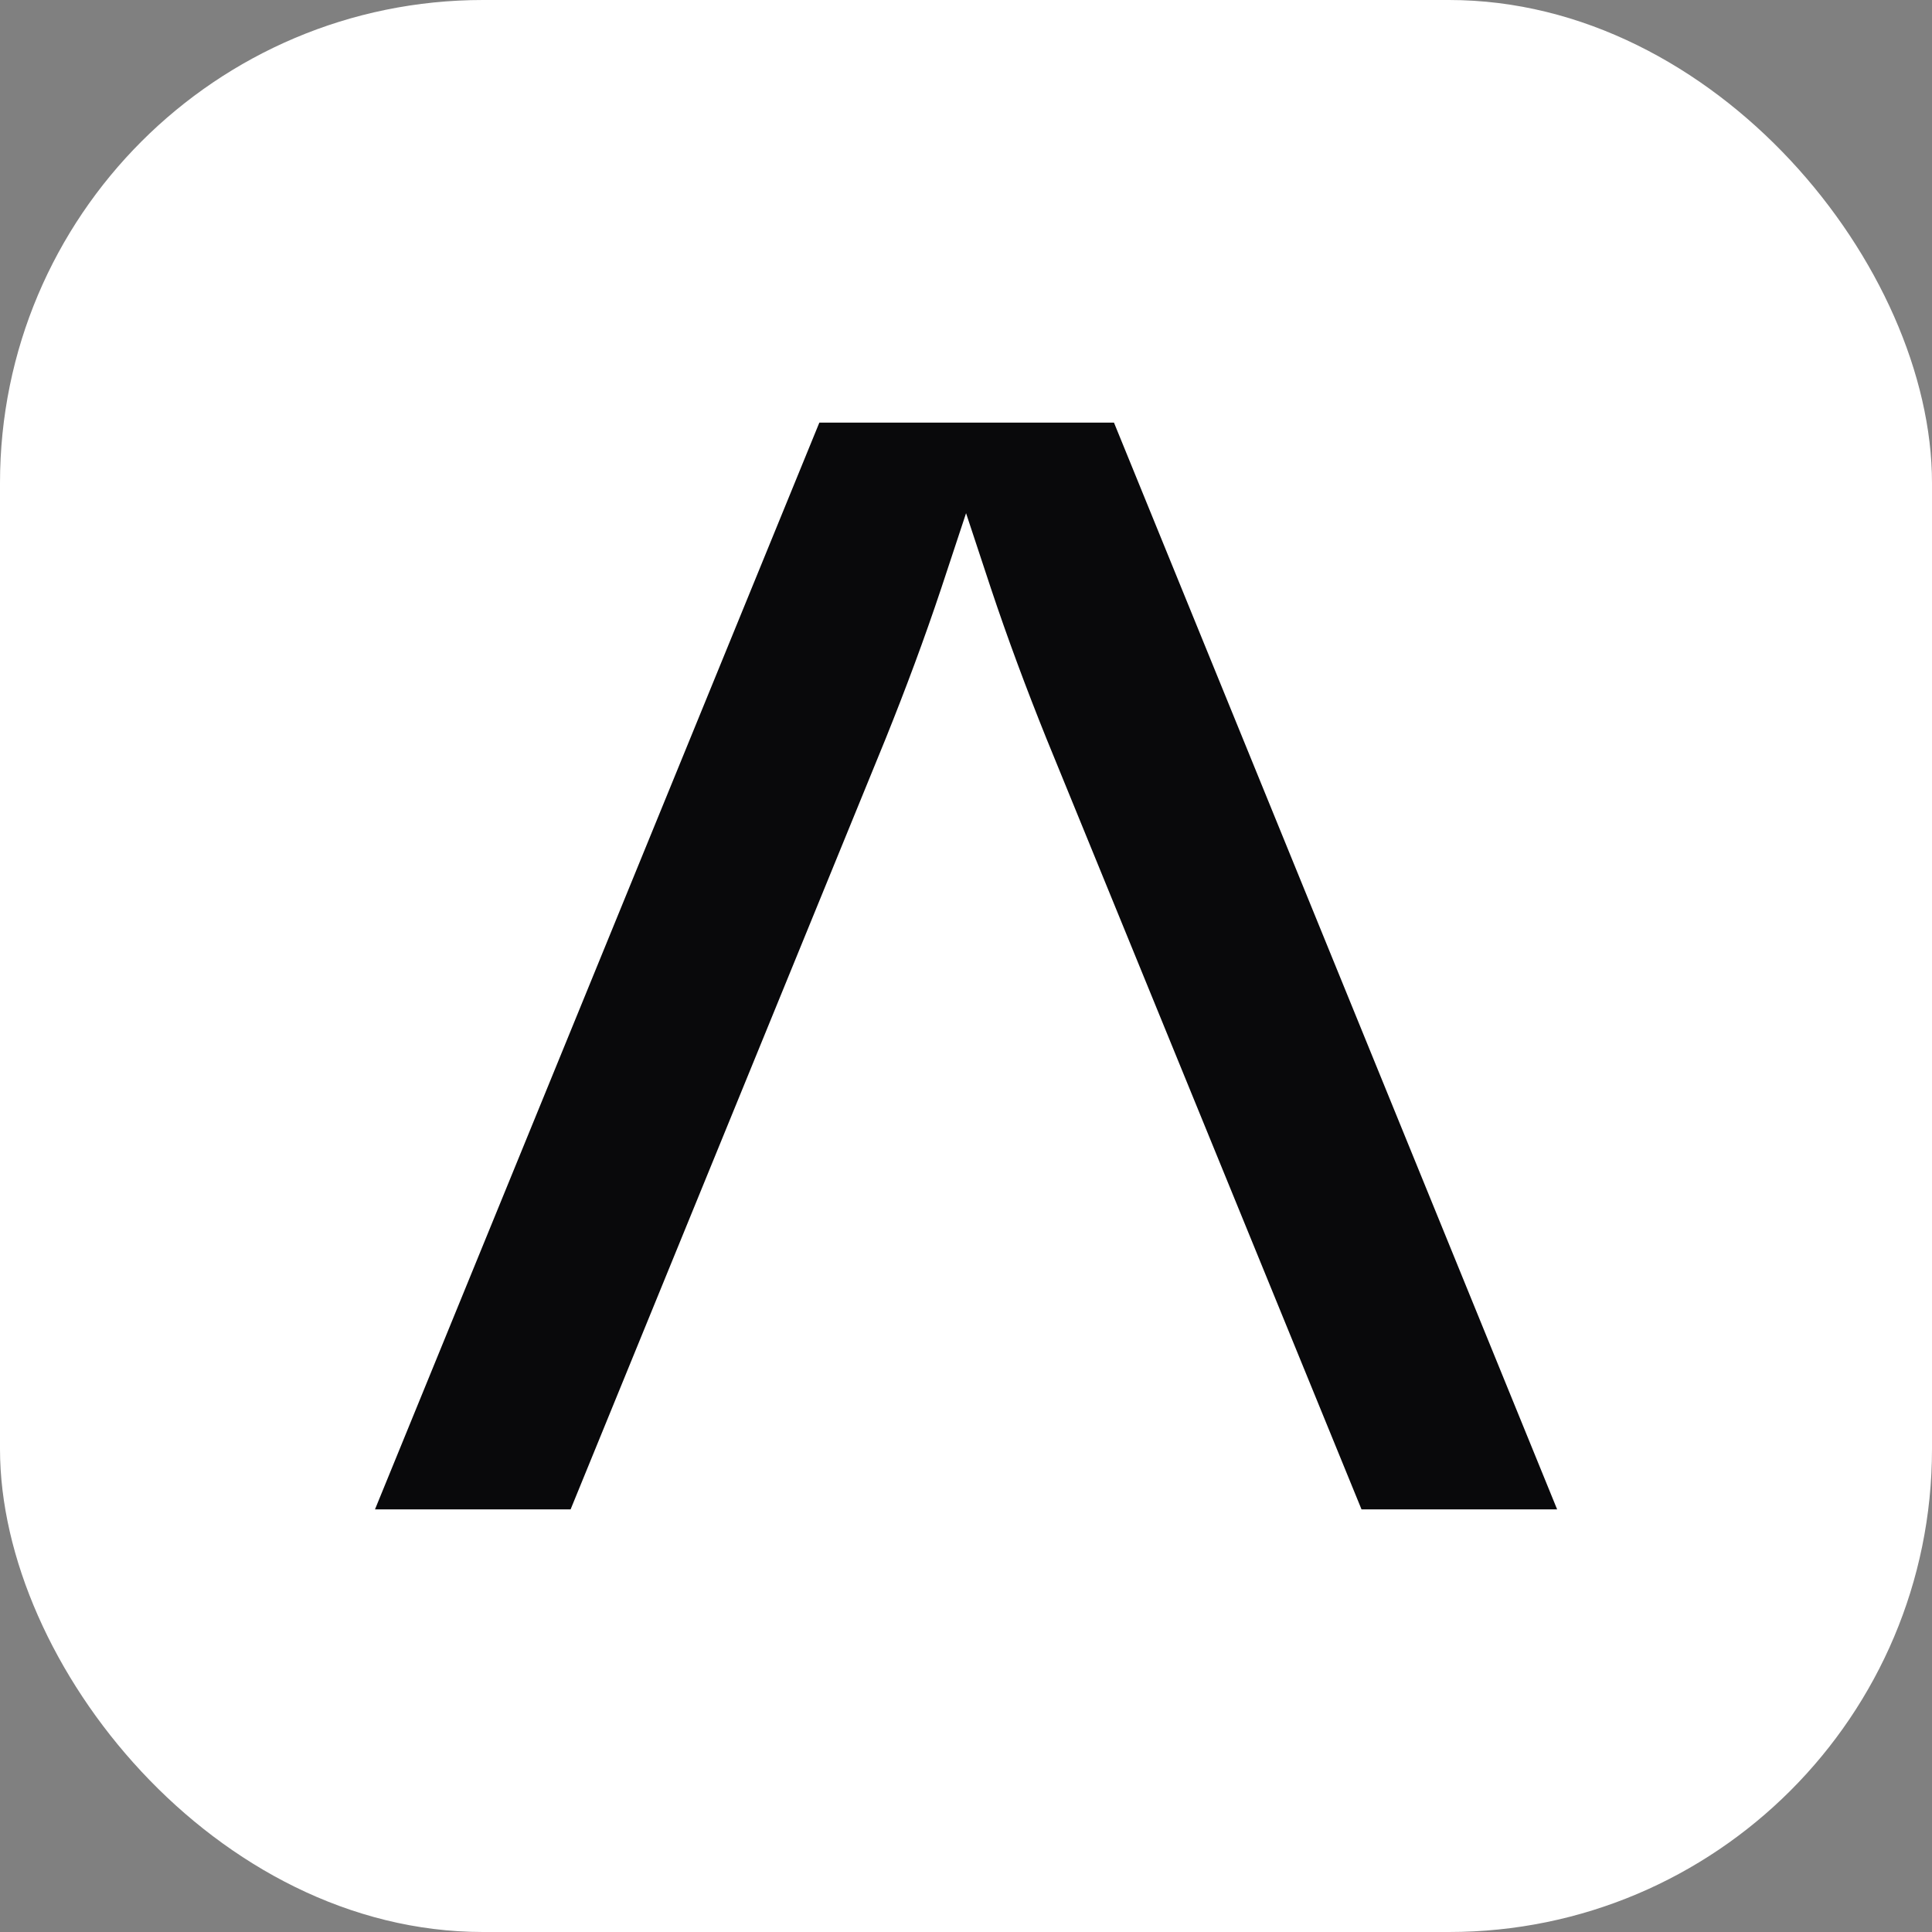
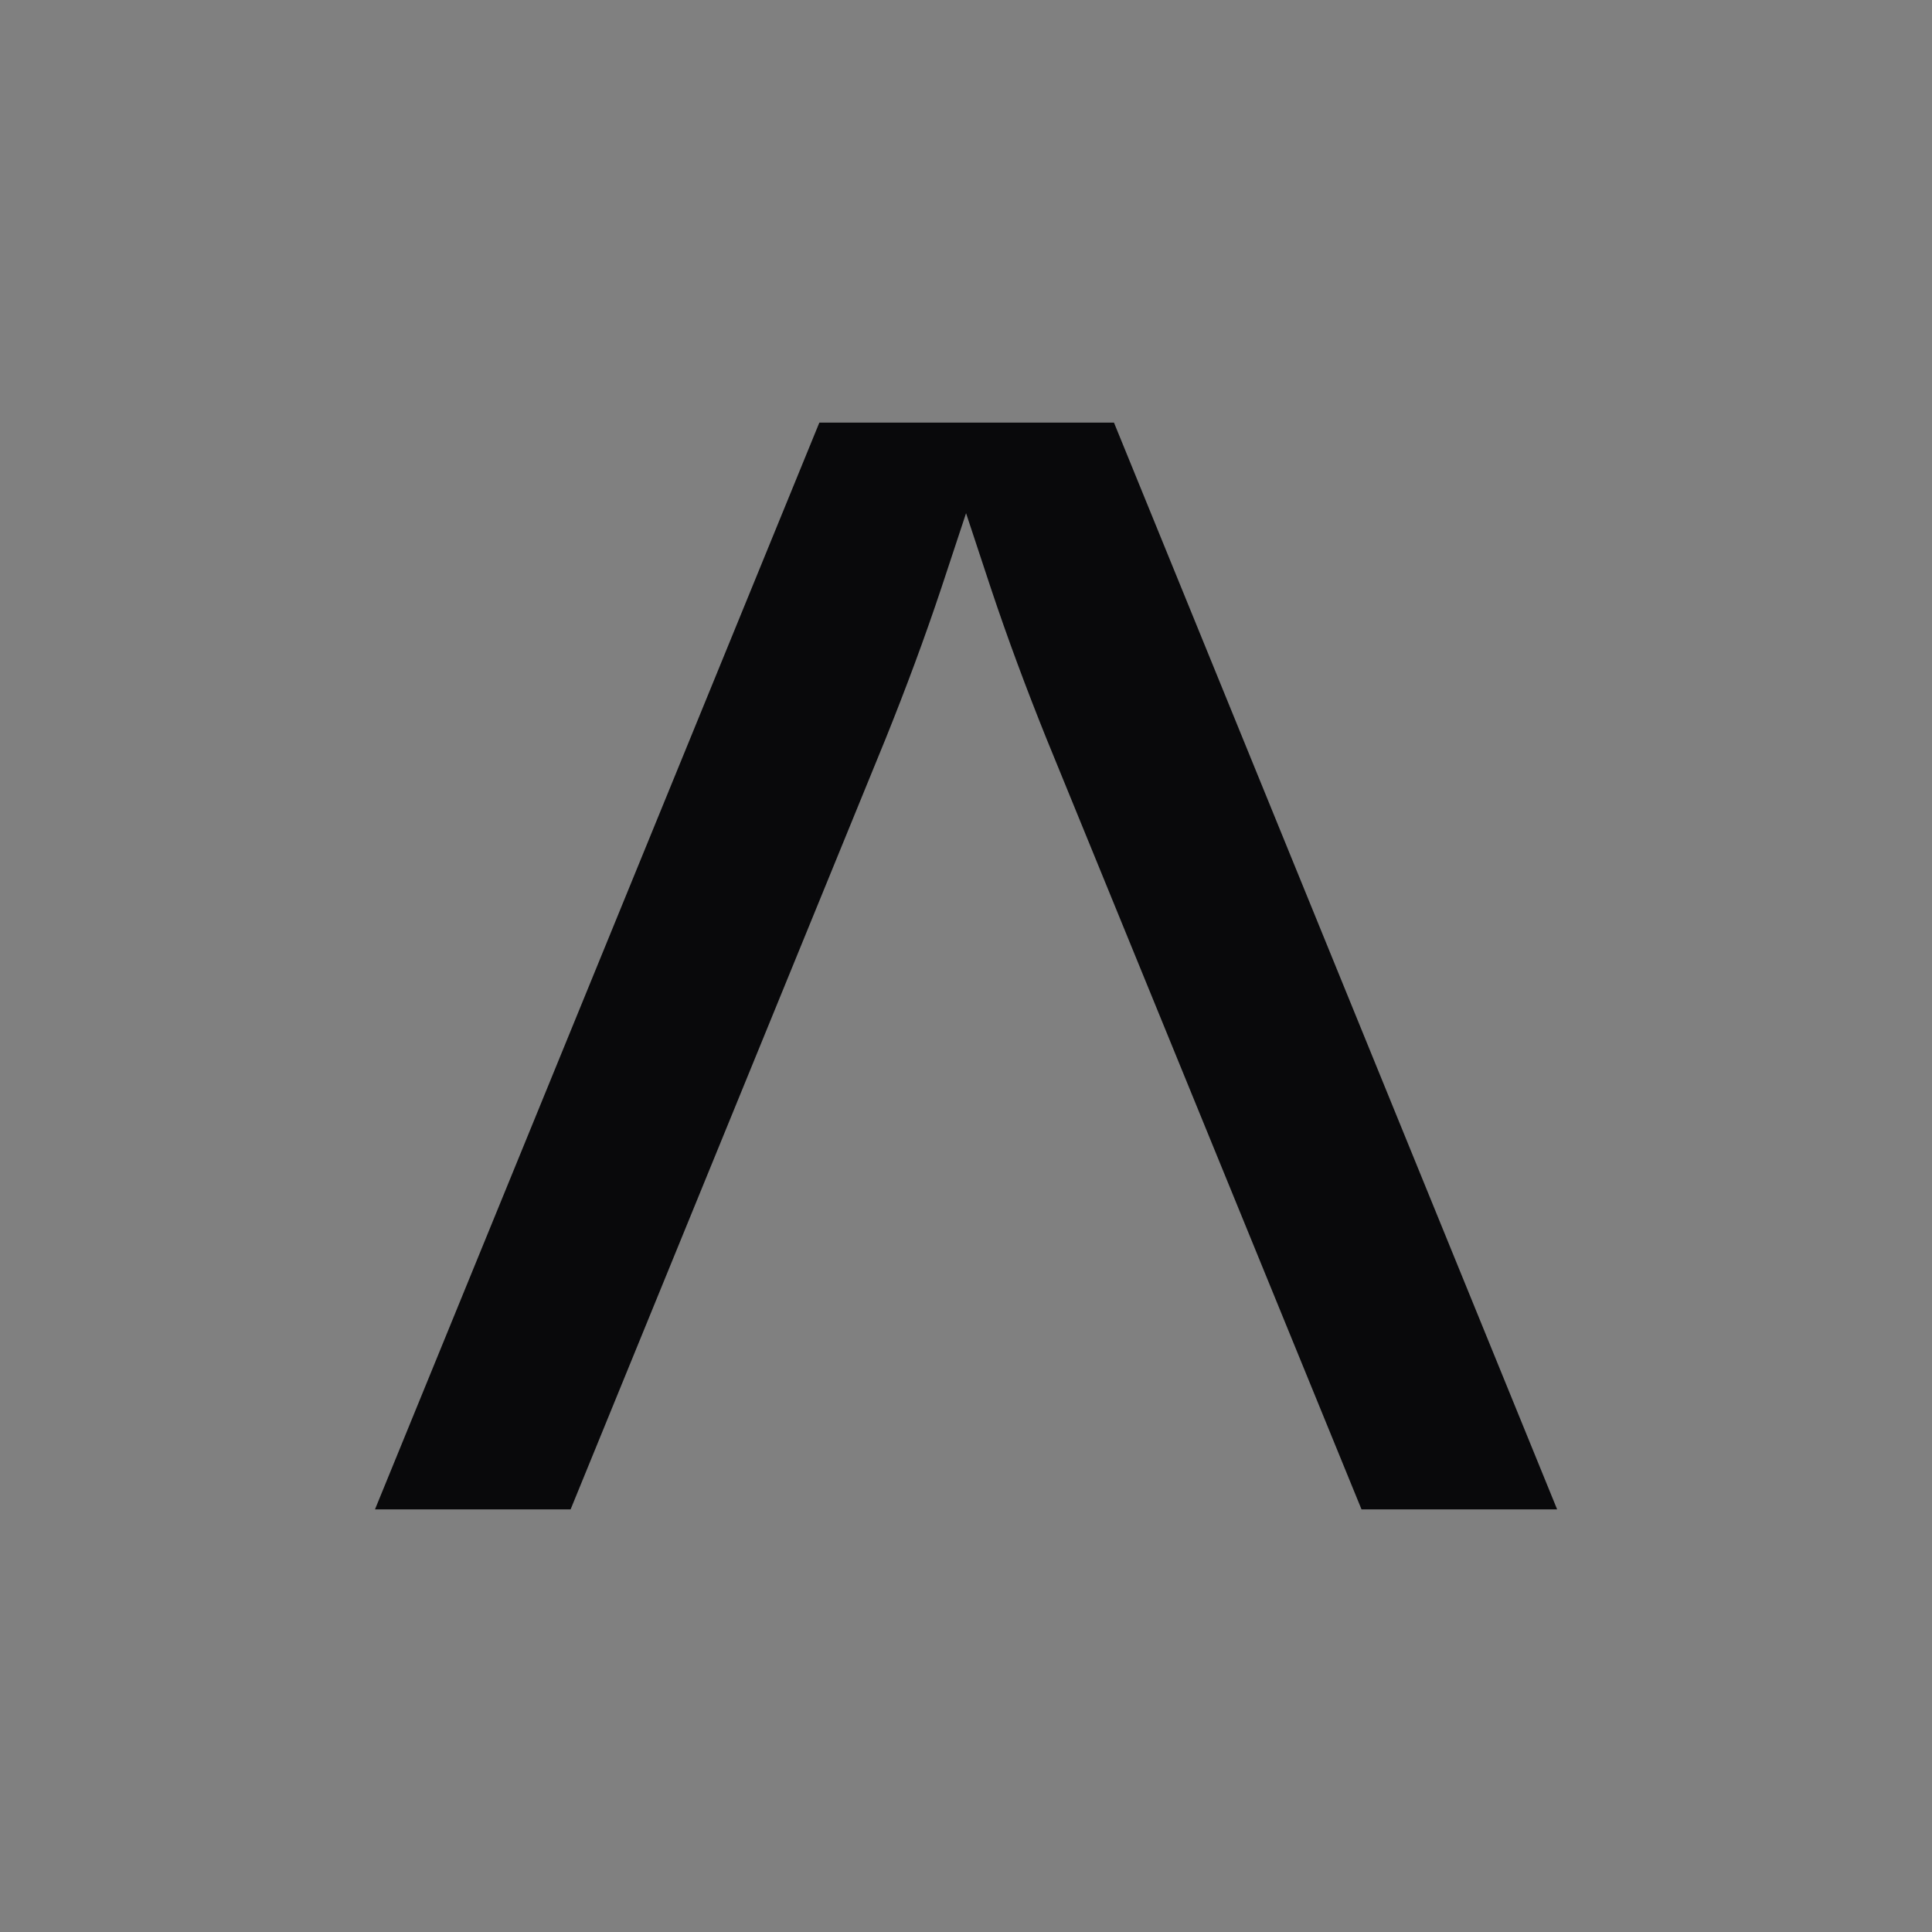
<svg xmlns="http://www.w3.org/2000/svg" width="32" height="32" viewBox="0 0 32 32" fill="none">
  <rect x="0" y="0" width="32" height="32" fill="#808080" stroke="none" />
-   <rect width="32" height="32" rx="8" fill="white" />
  <path d="M18.451 7H13.571L6.211 25H9.451L14.671 12.23C15.001 11.41 15.311 10.58 15.591 9.74L16.001 8.5L16.411 9.74C16.691 10.58 17.001 11.41 17.331 12.23L22.551 25H25.791L18.451 7Z" fill="#09090B" />
</svg>